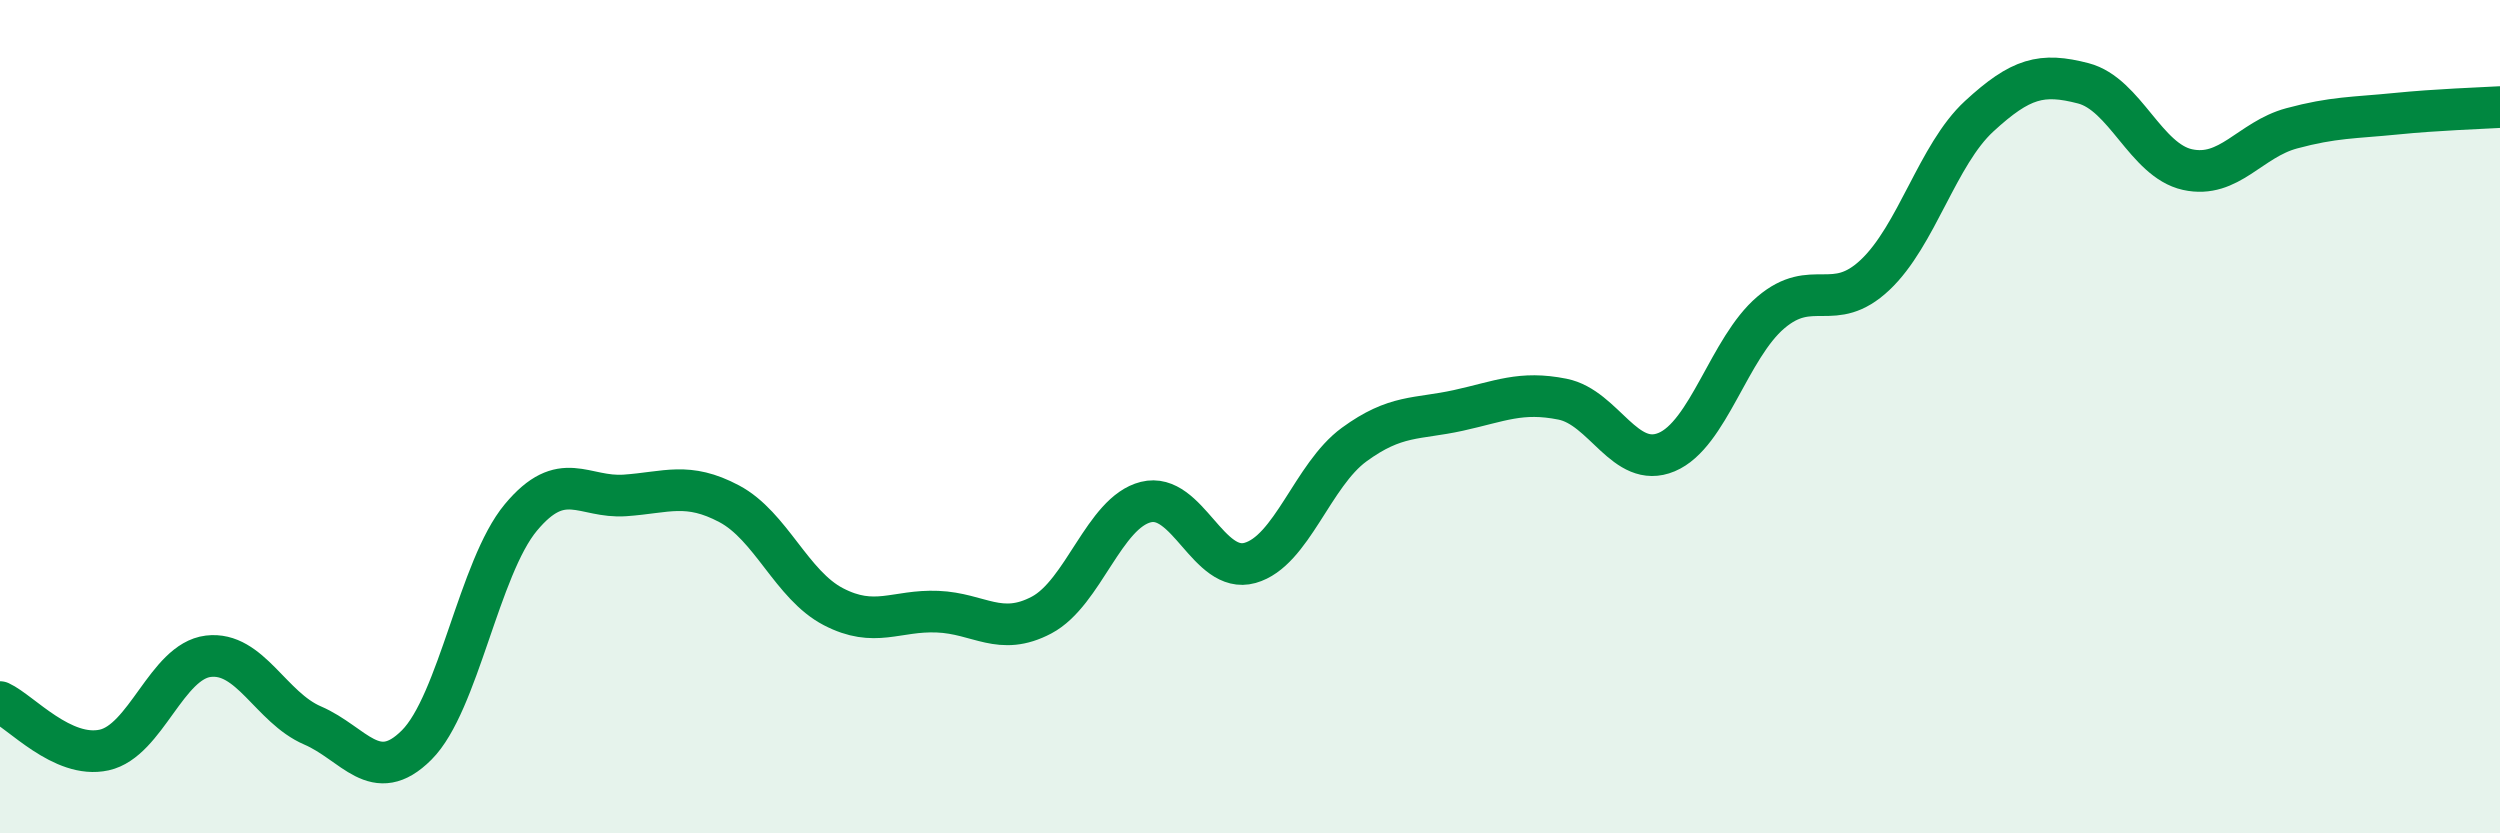
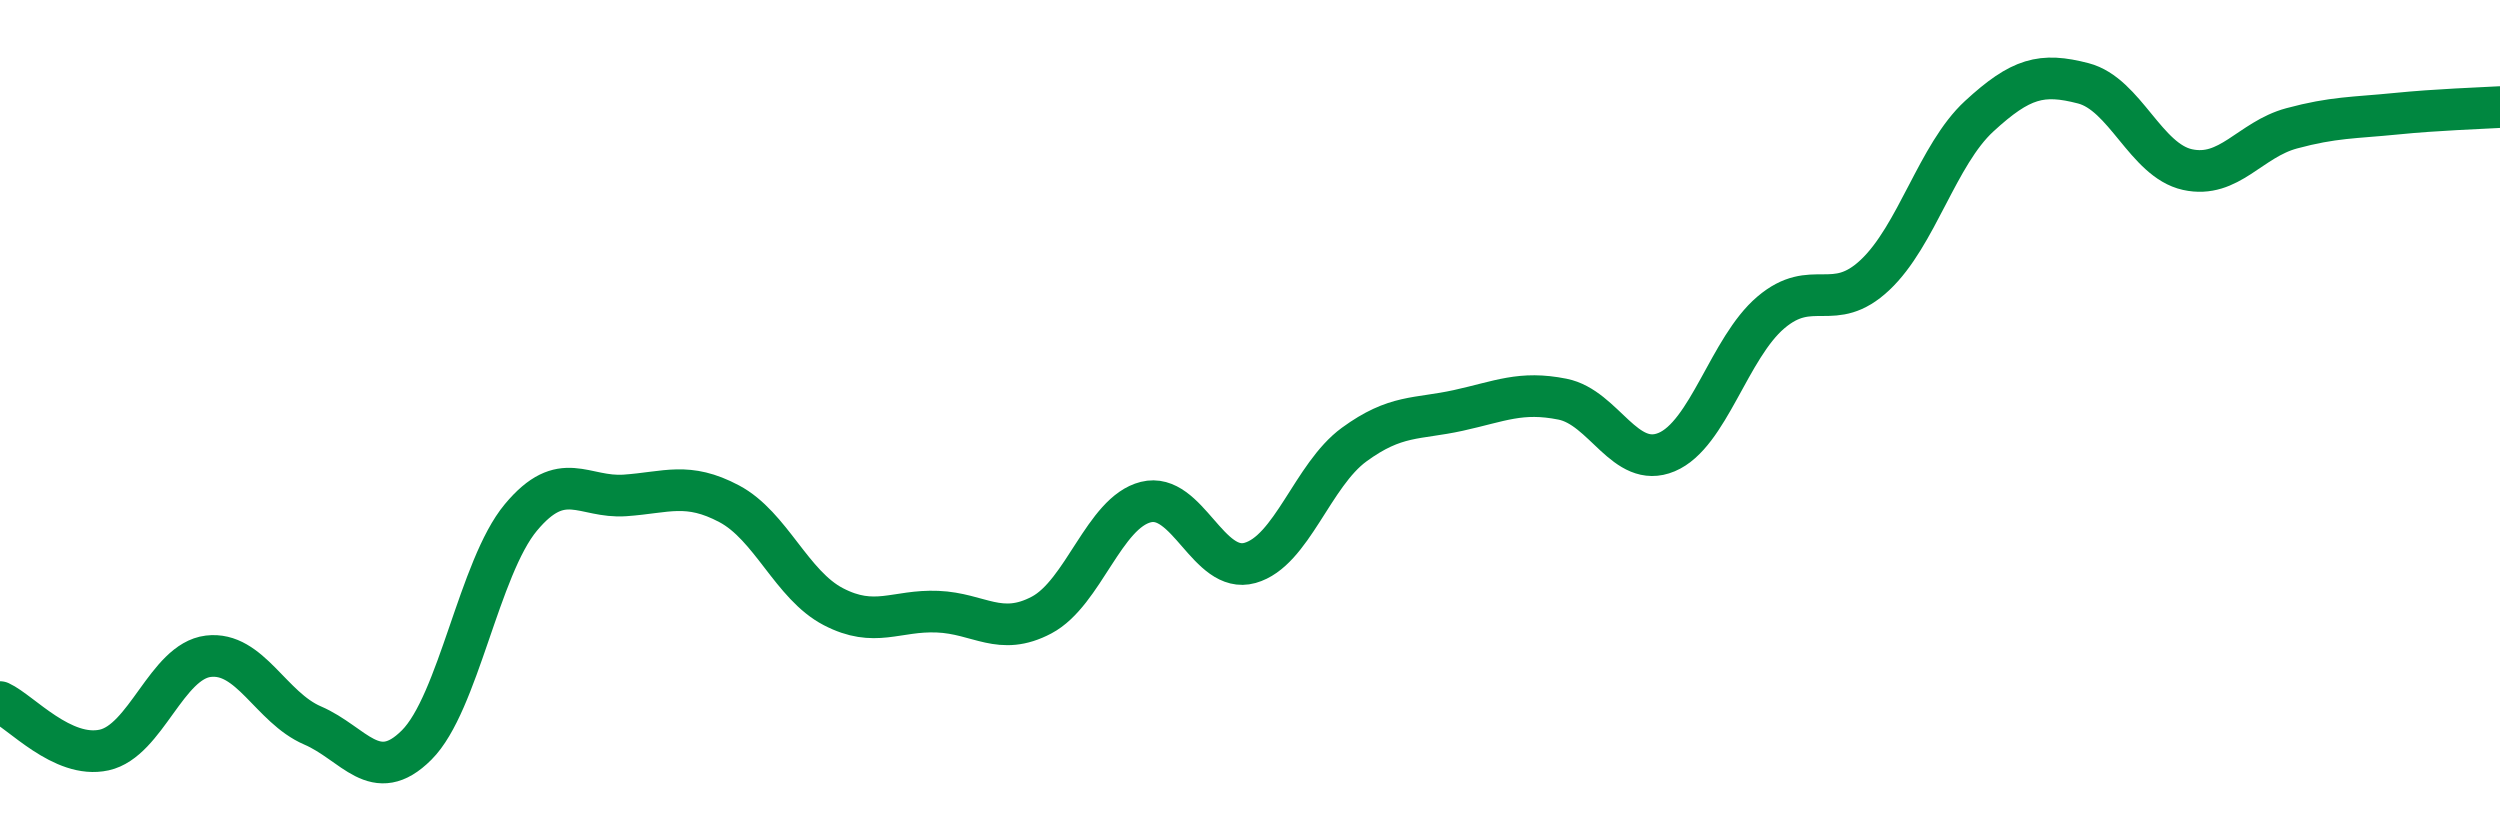
<svg xmlns="http://www.w3.org/2000/svg" width="60" height="20" viewBox="0 0 60 20">
-   <path d="M 0,16.85 C 0.5,17.08 1.5,18.22 2.5,18 C 3.5,17.78 4,15.87 5,15.75 C 6,15.63 6.5,16.98 7.5,17.41 C 8.5,17.84 9,18.88 10,17.88 C 11,16.88 11.5,13.62 12.5,12.42 C 13.5,11.22 14,11.96 15,11.89 C 16,11.82 16.5,11.56 17.5,12.09 C 18.5,12.62 19,14.04 20,14.56 C 21,15.08 21.5,14.64 22.5,14.68 C 23.5,14.72 24,15.29 25,14.76 C 26,14.23 26.5,12.3 27.5,12.05 C 28.5,11.8 29,13.79 30,13.51 C 31,13.23 31.5,11.4 32.5,10.67 C 33.5,9.94 34,10.07 35,9.85 C 36,9.63 36.5,9.38 37.5,9.58 C 38.5,9.78 39,11.27 40,10.85 C 41,10.43 41.5,8.35 42.5,7.5 C 43.5,6.65 44,7.54 45,6.6 C 46,5.66 46.5,3.71 47.5,2.79 C 48.5,1.87 49,1.74 50,2 C 51,2.26 51.5,3.85 52.5,4.07 C 53.5,4.29 54,3.35 55,3.08 C 56,2.81 56.5,2.83 57.5,2.73 C 58.5,2.63 59.5,2.6 60,2.57L60 20L0 20Z" fill="#008740" opacity="0.1" stroke-linecap="round" stroke-linejoin="round" />
  <path d="M 0,16.85 C 0.5,17.08 1.5,18.22 2.5,18 C 3.5,17.78 4,15.87 5,15.75 C 6,15.63 6.5,16.98 7.5,17.41 C 8.5,17.84 9,18.88 10,17.88 C 11,16.88 11.5,13.62 12.5,12.42 C 13.5,11.22 14,11.96 15,11.89 C 16,11.82 16.5,11.56 17.5,12.09 C 18.5,12.62 19,14.04 20,14.56 C 21,15.08 21.5,14.64 22.5,14.68 C 23.5,14.72 24,15.29 25,14.76 C 26,14.23 26.5,12.3 27.5,12.05 C 28.5,11.8 29,13.79 30,13.51 C 31,13.23 31.5,11.4 32.5,10.67 C 33.5,9.94 34,10.07 35,9.85 C 36,9.63 36.5,9.38 37.5,9.58 C 38.5,9.78 39,11.27 40,10.85 C 41,10.43 41.5,8.35 42.5,7.5 C 43.5,6.65 44,7.54 45,6.6 C 46,5.66 46.5,3.71 47.5,2.79 C 48.5,1.87 49,1.74 50,2 C 51,2.26 51.5,3.85 52.5,4.07 C 53.5,4.29 54,3.35 55,3.08 C 56,2.81 56.5,2.83 57.5,2.73 C 58.5,2.63 59.5,2.6 60,2.57" stroke="#008740" stroke-width="1" fill="none" stroke-linecap="round" stroke-linejoin="round" />
</svg>